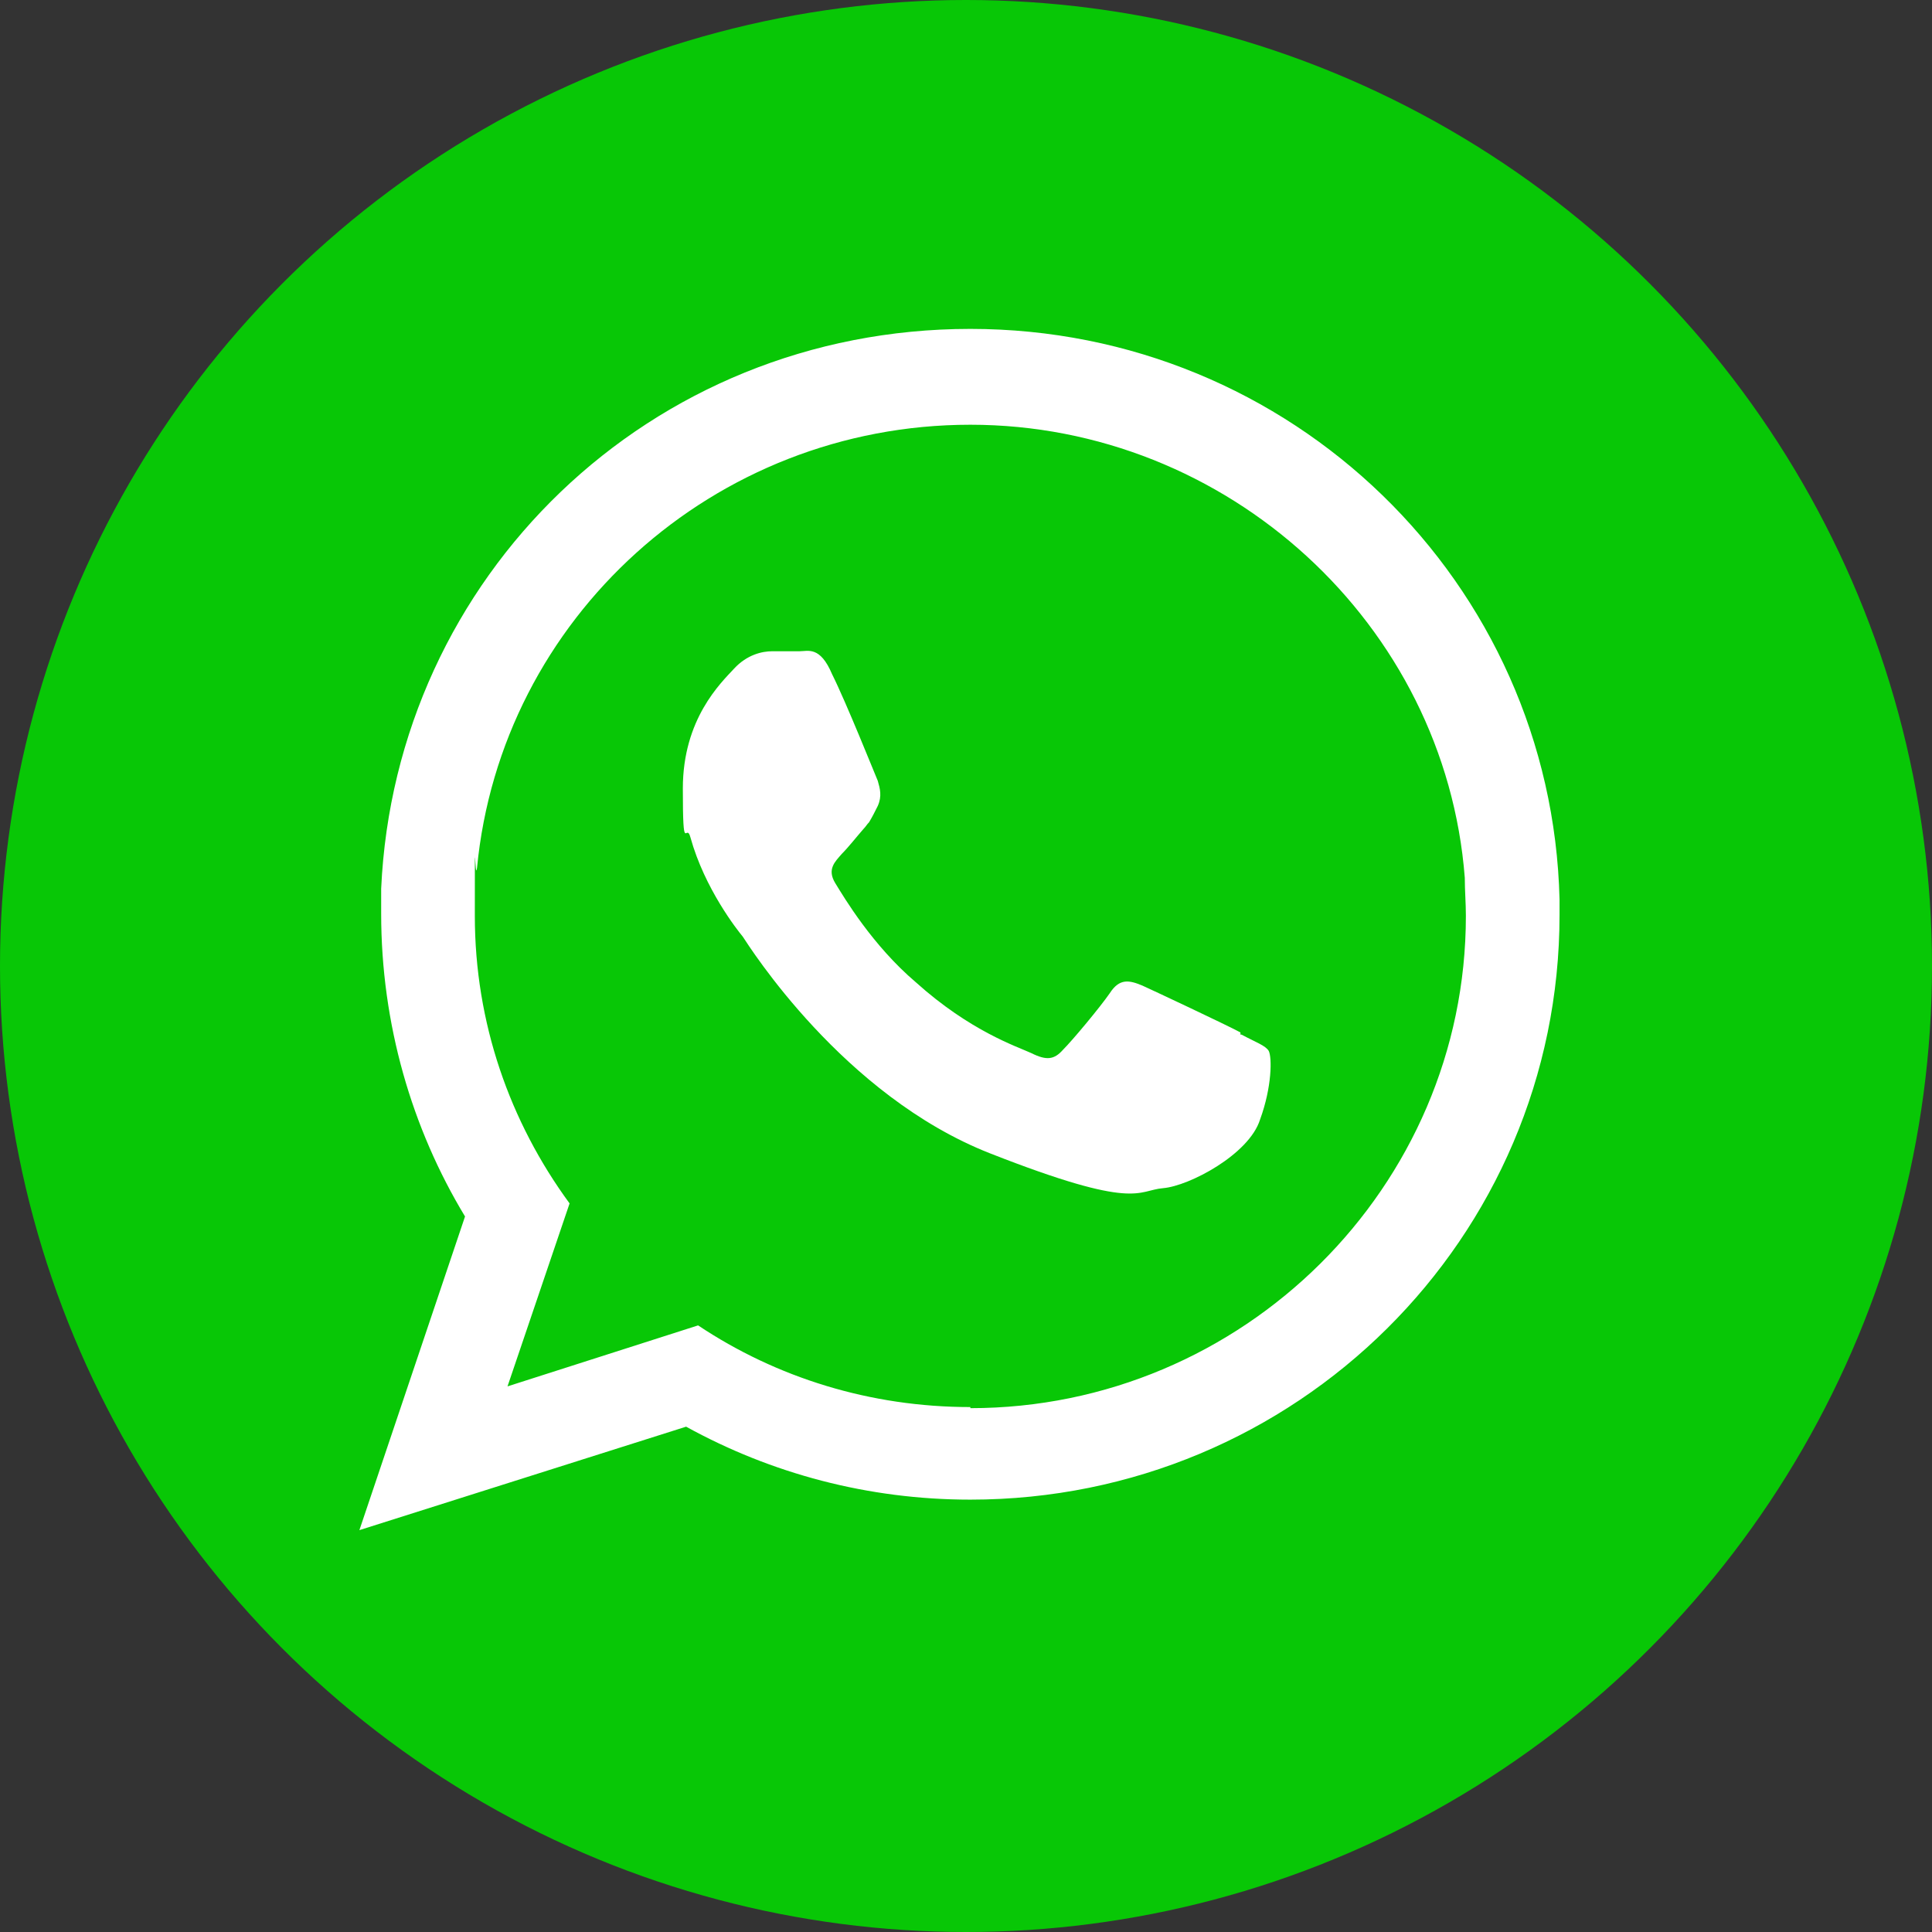
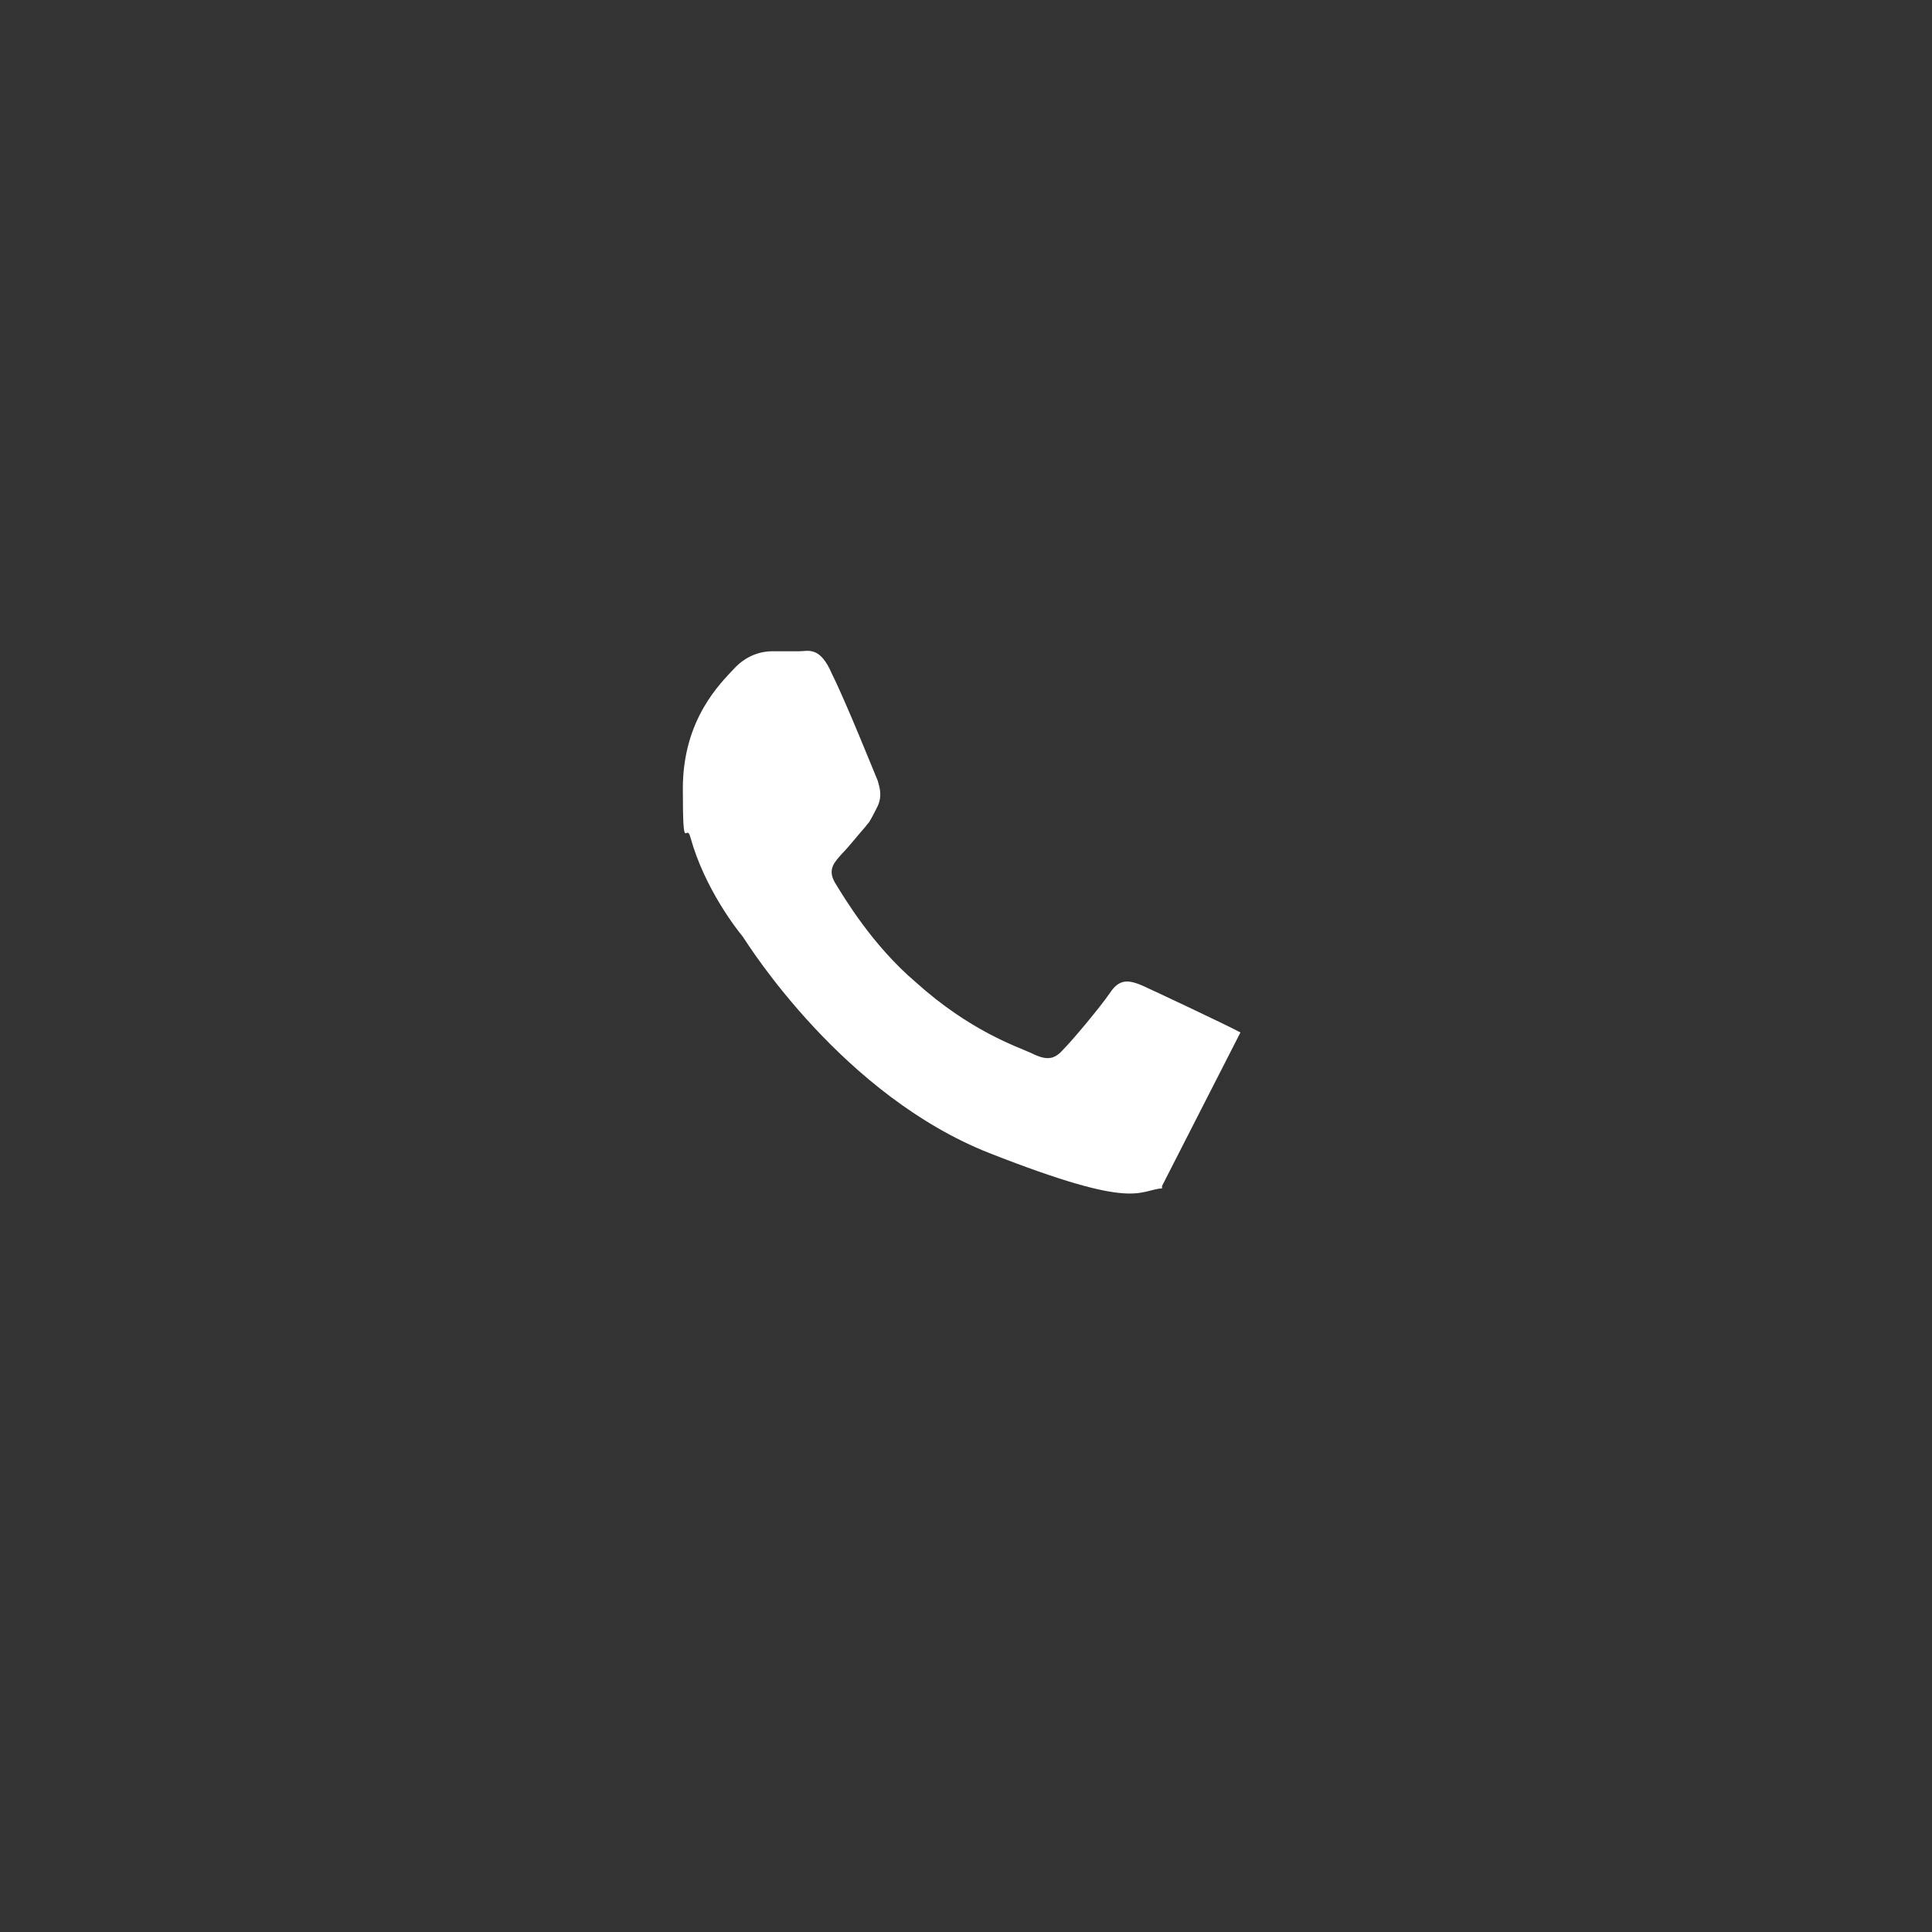
<svg xmlns="http://www.w3.org/2000/svg" id="Layer_2" data-name="Layer 2" viewBox="0 0 177.4 177.4">
  <rect x="0" y="0" width="177.4" height="177.4" fill="#333333" stroke="none" />
  <defs>
    <style>
      .cls-1 {
        fill: #fff;
      }

      .cls-2 {
        fill: #08c706;
      }
    </style>
  </defs>
  <g id="Layer_1-2" data-name="Layer 1">
-     <circle class="cls-2" cx="88.7" cy="88.7" r="88.7" />
    <g>
-       <path class="cls-1" d="M143.2,82.6c-.7-29.1-24.6-52.4-54.1-52.4s-52.8,22.8-54.1,51.4v2.3c0,10.1,2.8,19.7,7.7,27.8l-9.7,28.8,30-9.5c7.8,4.3,16.7,6.7,26.1,6.7,29.9,0,54.1-24,54.1-53.7s0-.9,0-1.3h0v-.1ZM89.1,129.2c-9.2,0-17.8-2.7-25-7.5l-17.5,5.6,5.7-16.8c-5.5-7.5-8.7-16.6-8.7-26.4s0-2.9.2-4.4c2.2-22.9,21.7-40.7,45.3-40.7s43.6,18.3,45.4,41.6c0,1.2.1,2.3.1,3.5,0,24.9-20.5,45.2-45.5,45.2h0v-.1Z" />
-       <path class="cls-1" d="M113.9,94.8c-1.3-.7-7.9-3.8-9-4.3-1.2-.5-2.1-.7-3,.7-.9,1.3-3.4,4.3-4.3,5.2-.8.9-1.5,1-2.9.3-1.3-.6-5.6-2-10.6-6.5-4-3.4-6.6-7.8-7.4-9.1s0-2,.6-2.7c.6-.6,1.3-1.5,2-2.3.2-.2.3-.4.5-.6.3-.5.5-.9.8-1.5.4-.9.2-1.6,0-2.3-.3-.7-2.9-7.2-4.2-9.8-1.1-2.6-2.2-2.1-3-2.1h-2.5c-.9,0-2.3.3-3.5,1.6-1.2,1.3-4.7,4.6-4.7,11s.3,3,.7,4.5c1.3,4.7,4.3,8.5,4.8,9.1.6.9,9.2,14.6,22.7,19.9s13.5,3.4,15.9,3.2c2.4-.2,7.9-3.1,8.9-6.3,1.1-3,1.1-5.7.8-6.3-.3-.5-1.2-.8-2.5-1.5h-.1v-.2h0Z" />
+       <path class="cls-1" d="M113.9,94.8c-1.3-.7-7.9-3.8-9-4.3-1.2-.5-2.1-.7-3,.7-.9,1.3-3.4,4.3-4.3,5.2-.8.9-1.5,1-2.9.3-1.3-.6-5.6-2-10.6-6.5-4-3.4-6.6-7.8-7.4-9.1s0-2,.6-2.7c.6-.6,1.3-1.5,2-2.3.2-.2.3-.4.5-.6.3-.5.5-.9.8-1.5.4-.9.2-1.6,0-2.3-.3-.7-2.9-7.2-4.2-9.8-1.1-2.6-2.2-2.1-3-2.1h-2.5c-.9,0-2.3.3-3.5,1.6-1.2,1.3-4.7,4.6-4.7,11s.3,3,.7,4.5c1.3,4.7,4.3,8.5,4.8,9.1.6.9,9.2,14.6,22.7,19.9s13.5,3.4,15.9,3.2h-.1v-.2h0Z" />
    </g>
  </g>
</svg>